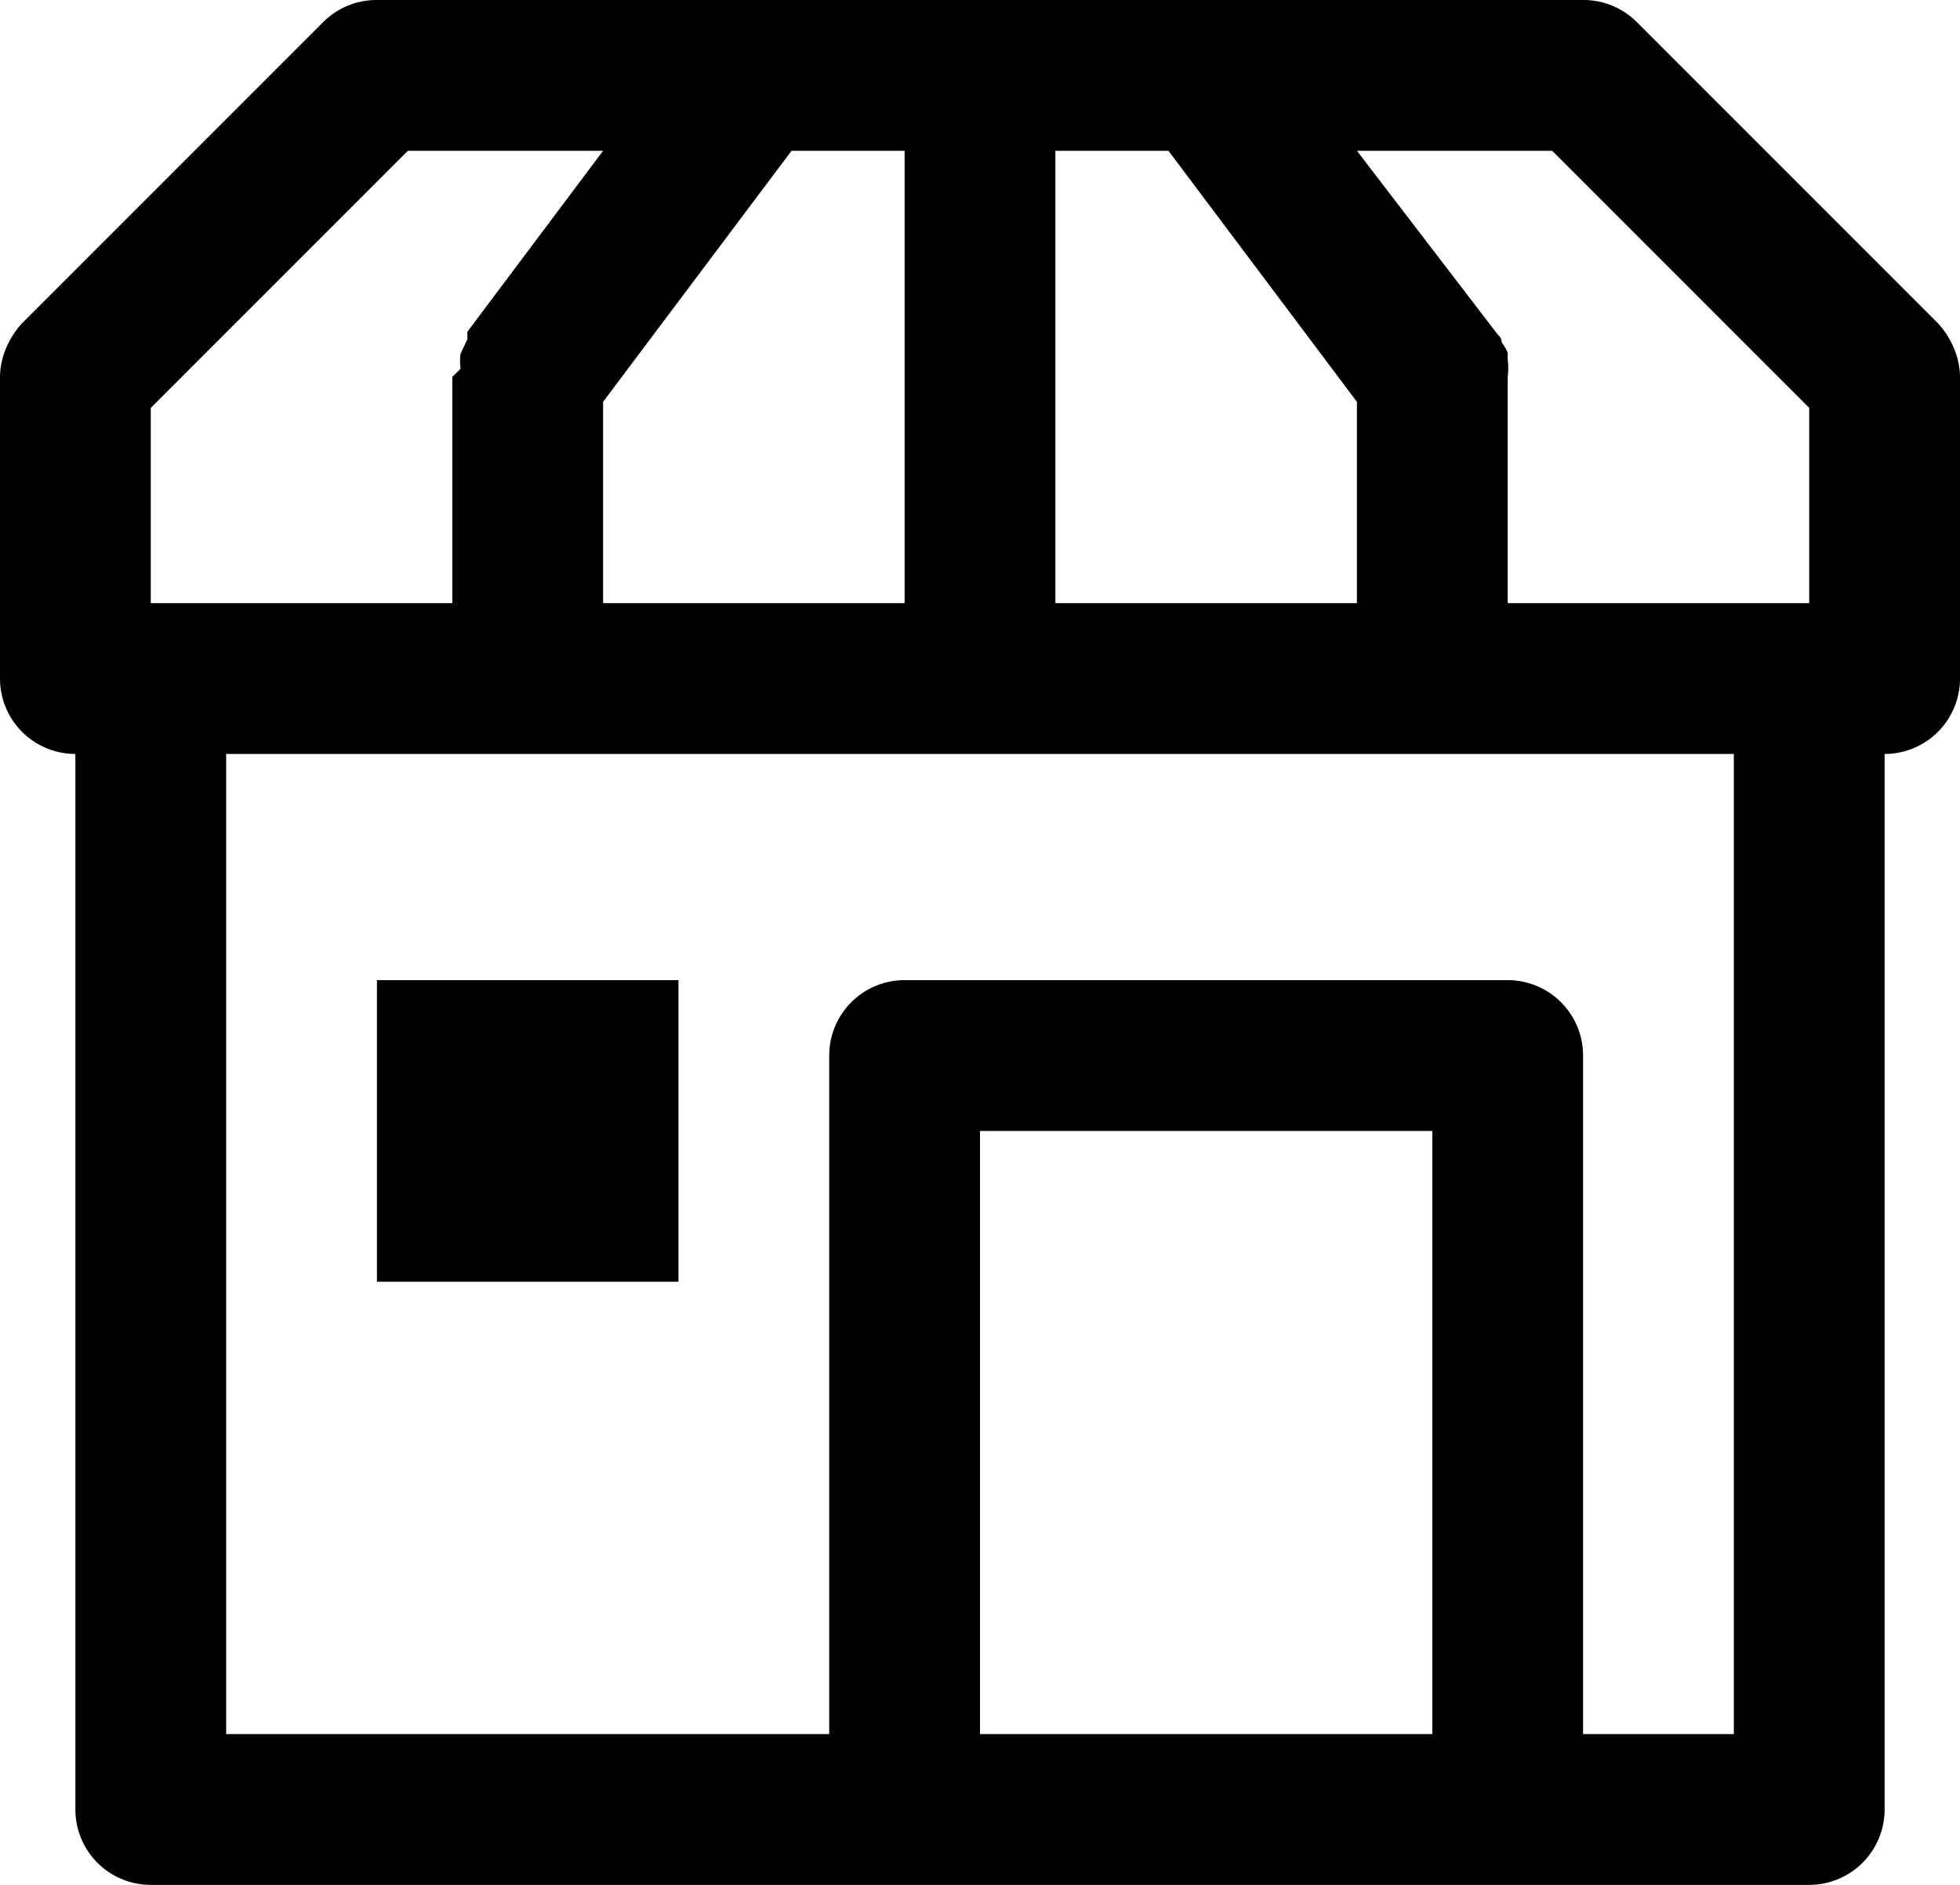
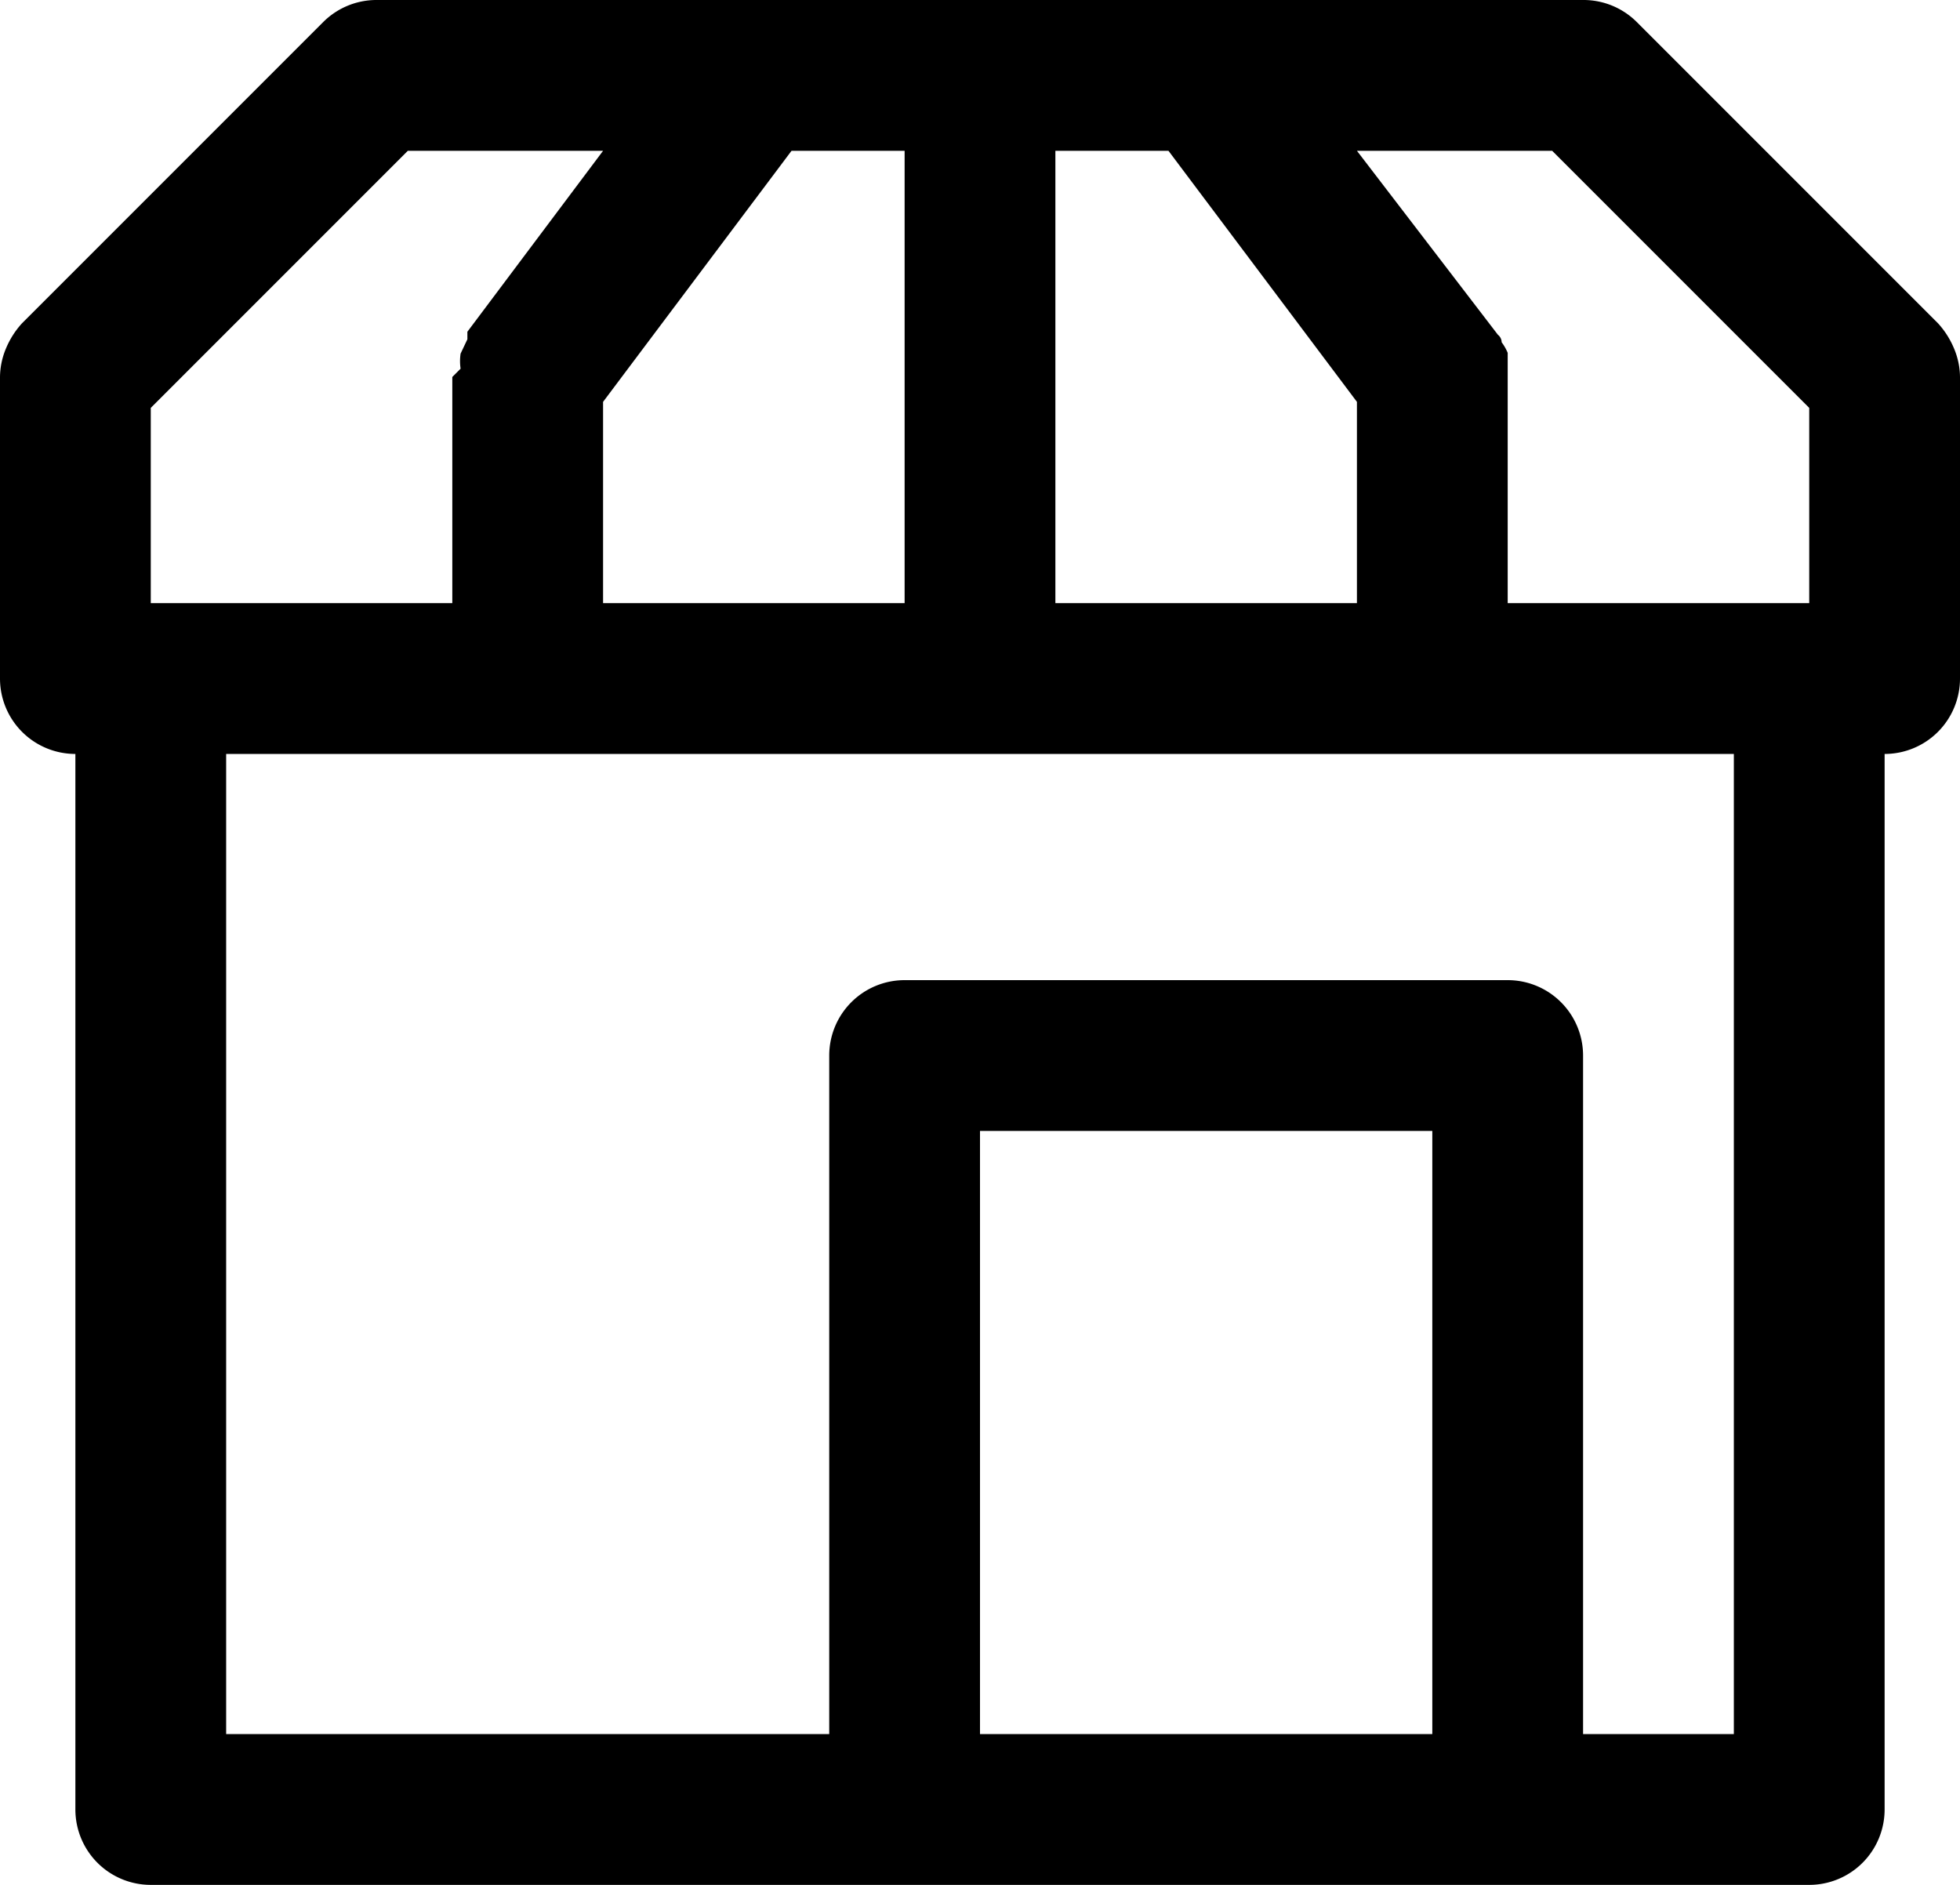
<svg xmlns="http://www.w3.org/2000/svg" viewBox="0 0 26 25">
  <title>unit-icon</title>
  <g id="Layer_2" data-name="Layer 2">
    <g id="Layer_1-2" data-name="Layer 1">
-       <path d="M25.92,4.62a1.15,1.15,0,0,0-.21-.33l-4-4A1,1,0,0,0,21,0H5a1,1,0,0,0-.71.29l-4,4a1.15,1.15,0,0,0-.21.33A1,1,0,0,0,0,5V9a1,1,0,0,0,1,1V24a1,1,0,0,0,1,1H24a1,1,0,0,0,1-1V10a1,1,0,0,0,1-1V5A1,1,0,0,0,25.92,4.62ZM24,5.41V8H20V5a.89.89,0,0,0,0-.23h0V4.68a.64.64,0,0,0-.08-.14.13.13,0,0,0-.05-.1L18,2h2.59ZM8,5.33,10.5,2H12V8H8ZM14,5V2h1.5L18,5.33V8H14ZM5.41,2H8L6.2,4.4v.1l-.09.19a.67.67,0,0,0,0,.2L6,5V8H2V5.41ZM13,23V15h6v8Zm10,0H21V14a1,1,0,0,0-1-1H12a1,1,0,0,0-1,1v9H3V10H23Z" />
-       <rect x="5" y="13" width="4" height="4" />
+       <path d="M25.92,4.62a1.15,1.15,0,0,0-.21-.33l-4-4A1,1,0,0,0,21,0H5a1,1,0,0,0-.71.29l-4,4a1.15,1.15,0,0,0-.21.33A1,1,0,0,0,0,5V9a1,1,0,0,0,1,1V24a1,1,0,0,0,1,1H24a1,1,0,0,0,1-1V10a1,1,0,0,0,1-1V5A1,1,0,0,0,25.92,4.62ZM24,5.41V8H20V5h0V4.68a.64.64,0,0,0-.08-.14.13.13,0,0,0-.05-.1L18,2h2.59ZM8,5.33,10.5,2H12V8H8ZM14,5V2h1.5L18,5.33V8H14ZM5.41,2H8L6.2,4.4v.1l-.09.19a.67.67,0,0,0,0,.2L6,5V8H2V5.41ZM13,23V15h6v8Zm10,0H21V14a1,1,0,0,0-1-1H12a1,1,0,0,0-1,1v9H3V10H23Z" />
    </g>
  </g>
</svg>